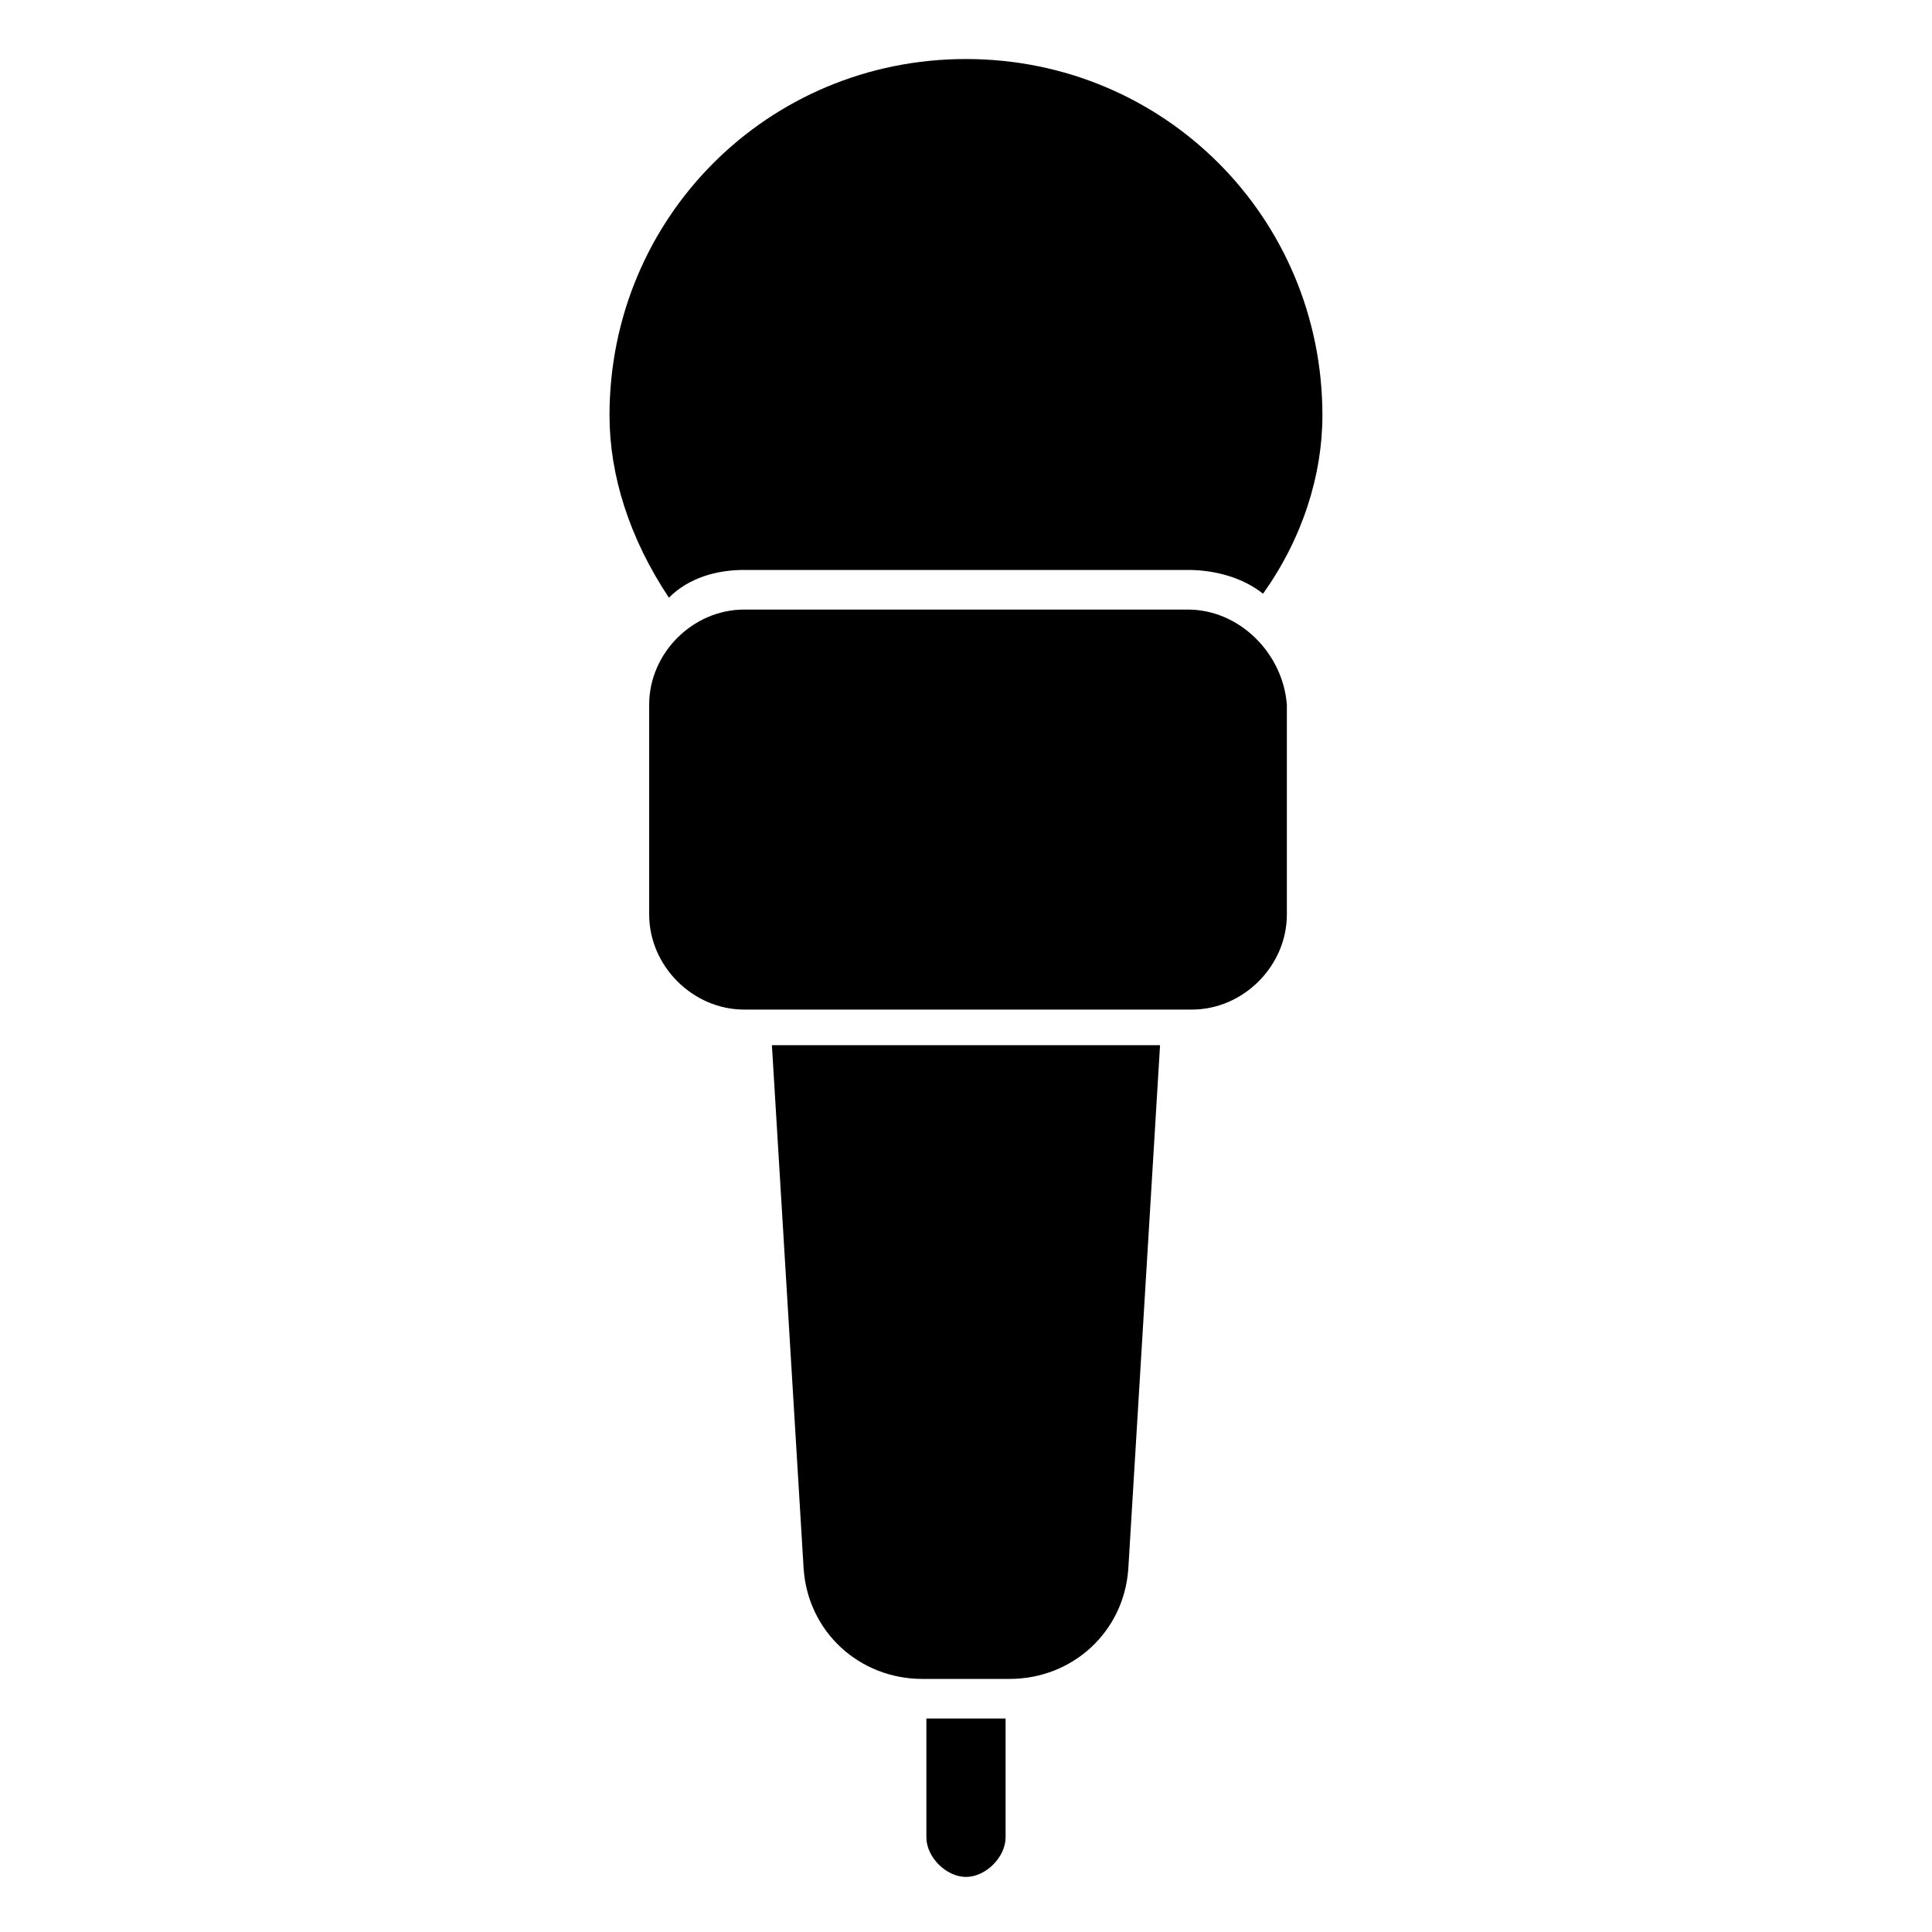
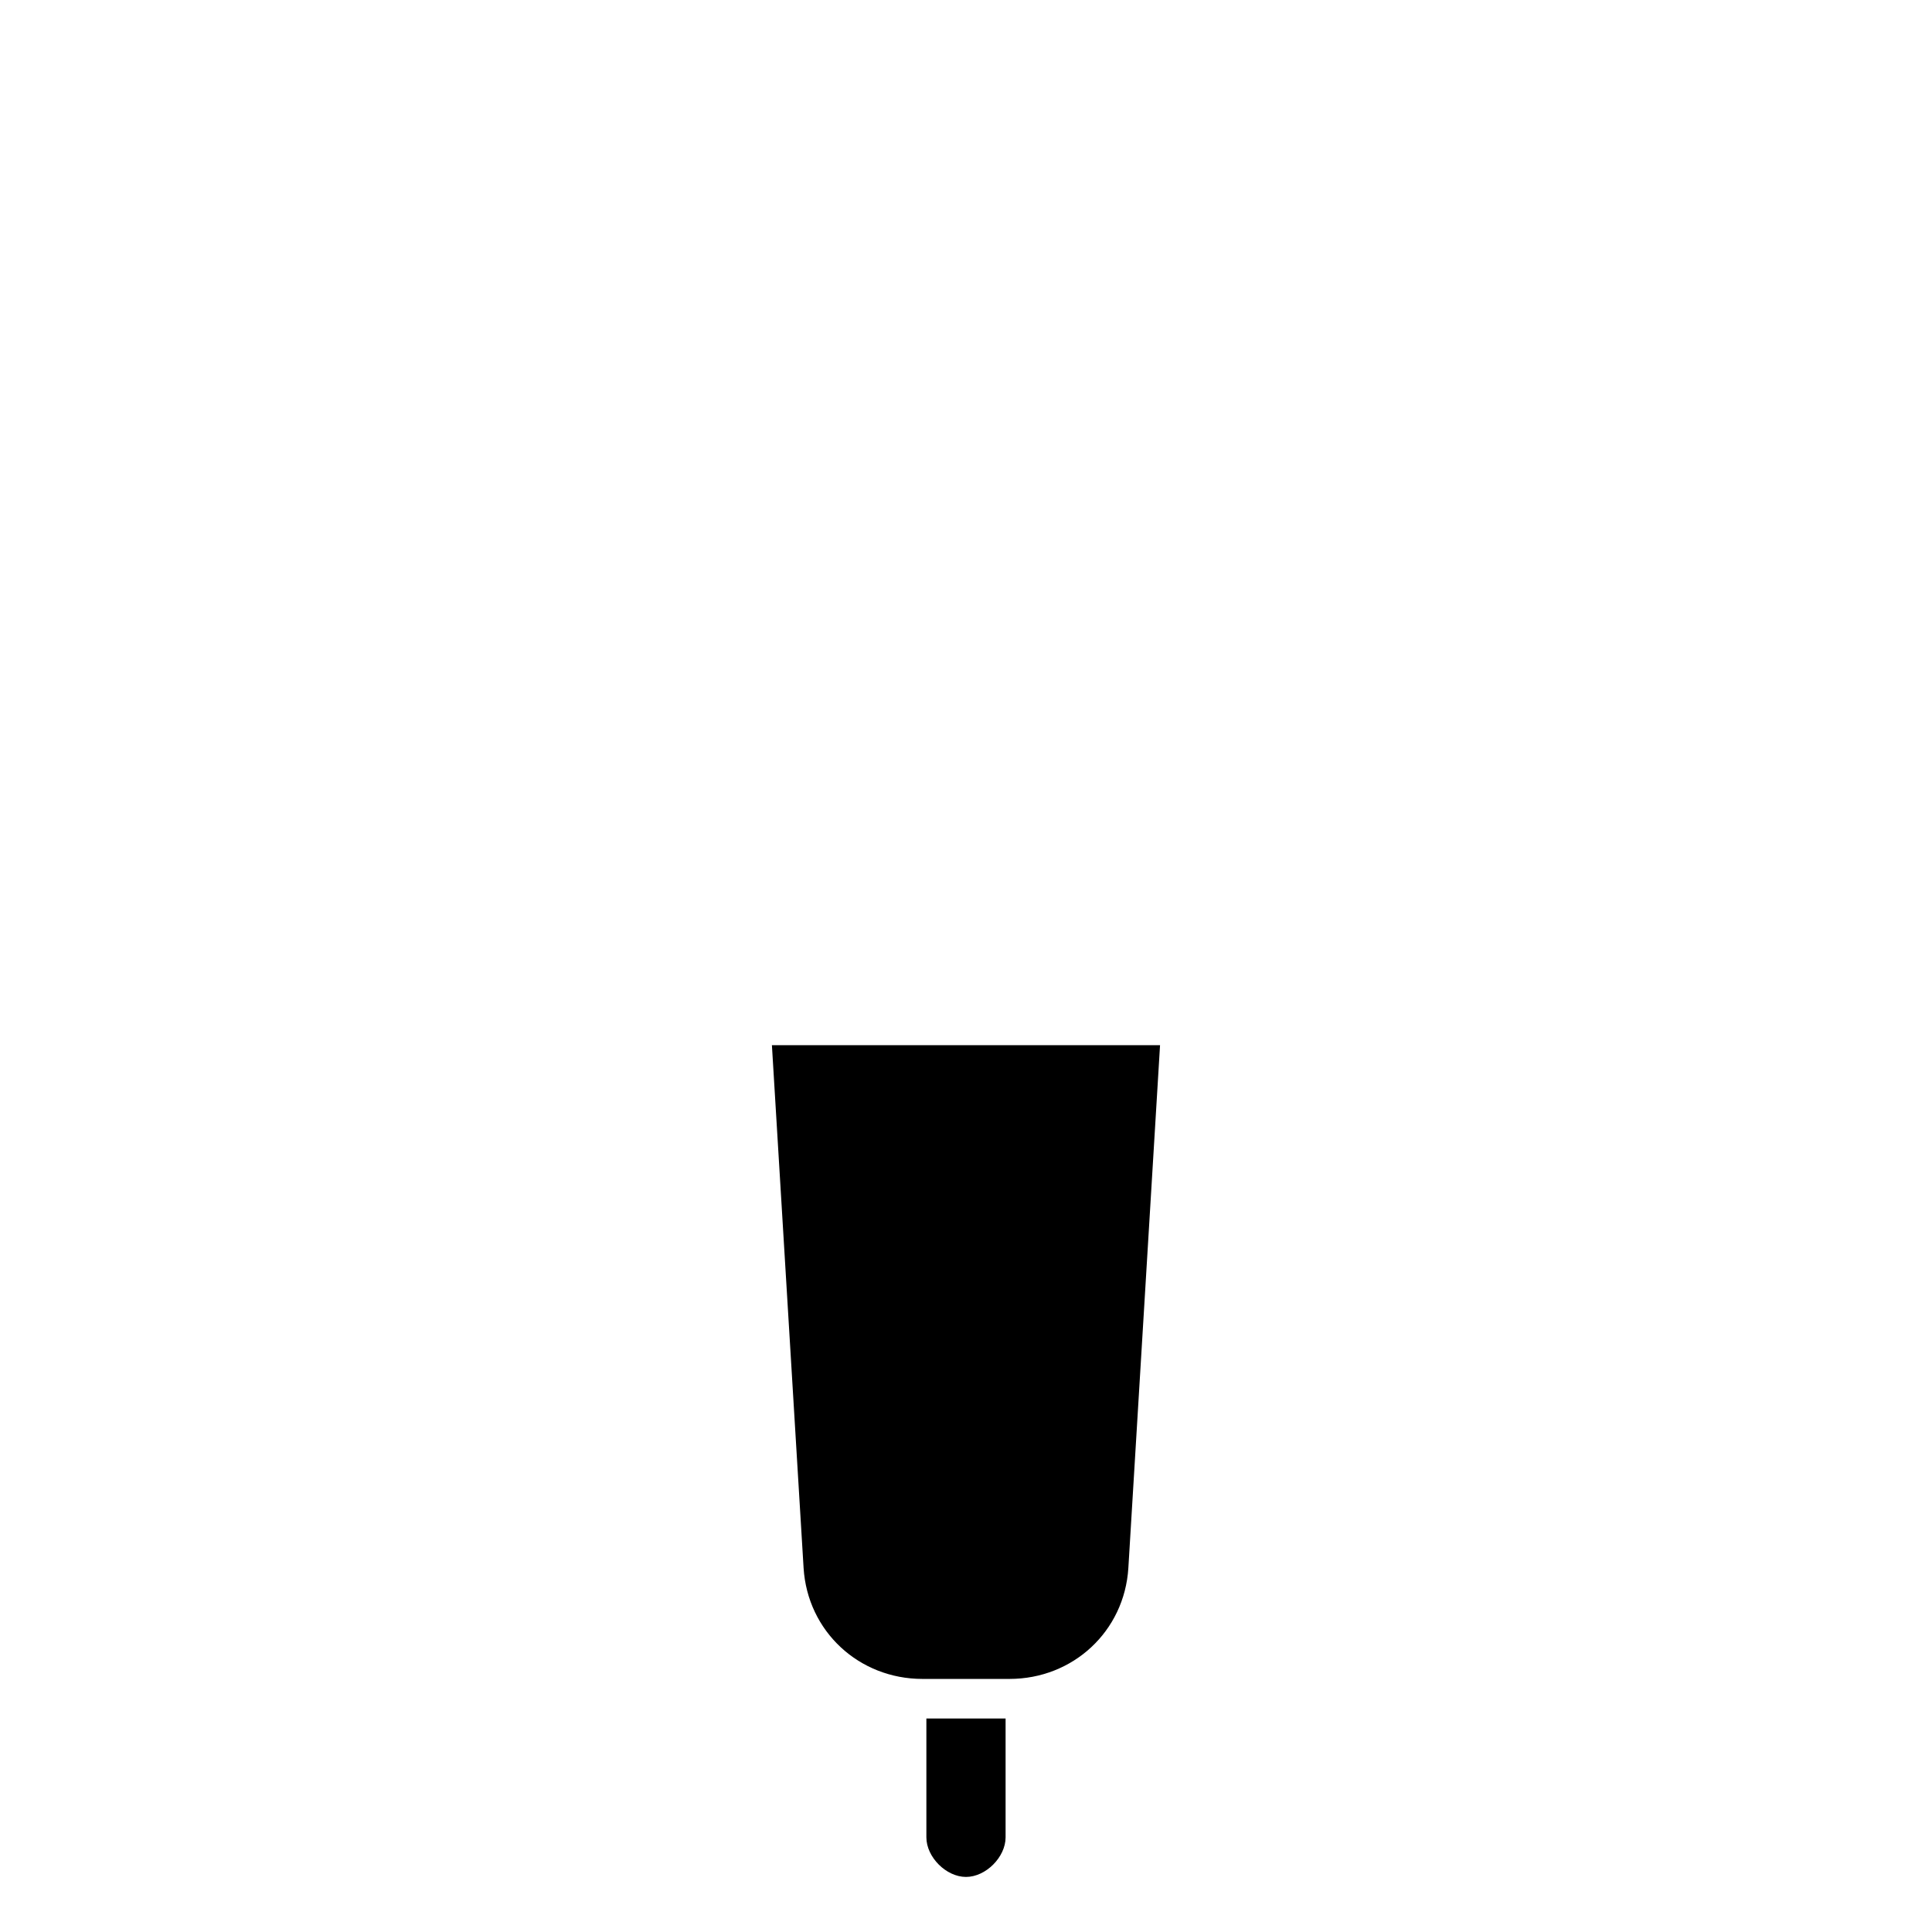
<svg xmlns="http://www.w3.org/2000/svg" fill="#000000" width="800px" height="800px" version="1.1" viewBox="144 144 512 512">
  <g>
-     <path d="m458.78 305.54h-117.55c-13.645 0-25.191 11.547-25.191 25.191v55.629c0 13.645 11.547 25.191 25.191 25.191h118.61c13.645 0 25.191-11.547 25.191-25.191v-55.629c-1.055-13.648-12.598-25.191-26.242-25.191z" />
    <path d="m356.96 559.54c1.051 16.793 14.695 29.391 31.488 29.391h23.09c16.793 0 30.438-12.594 31.488-29.391l8.398-138.55h-102.86z" />
    <path d="m389.5 630.91c0 5.246 5.246 10.496 10.496 10.496 5.246 0 10.496-5.246 10.496-10.496v-31.488h-20.992z" />
-     <path d="m341.22 295.04h117.55c7.348 0 14.695 2.098 19.941 6.297 10.496-14.695 15.742-31.488 15.742-47.23 0-52.48-41.984-94.465-94.465-94.465-52.48 0-94.465 41.984-94.465 94.465 0 15.742 5.246 32.539 15.742 48.281 5.254-5.25 12.602-7.348 19.949-7.348z" />
  </g>
</svg>